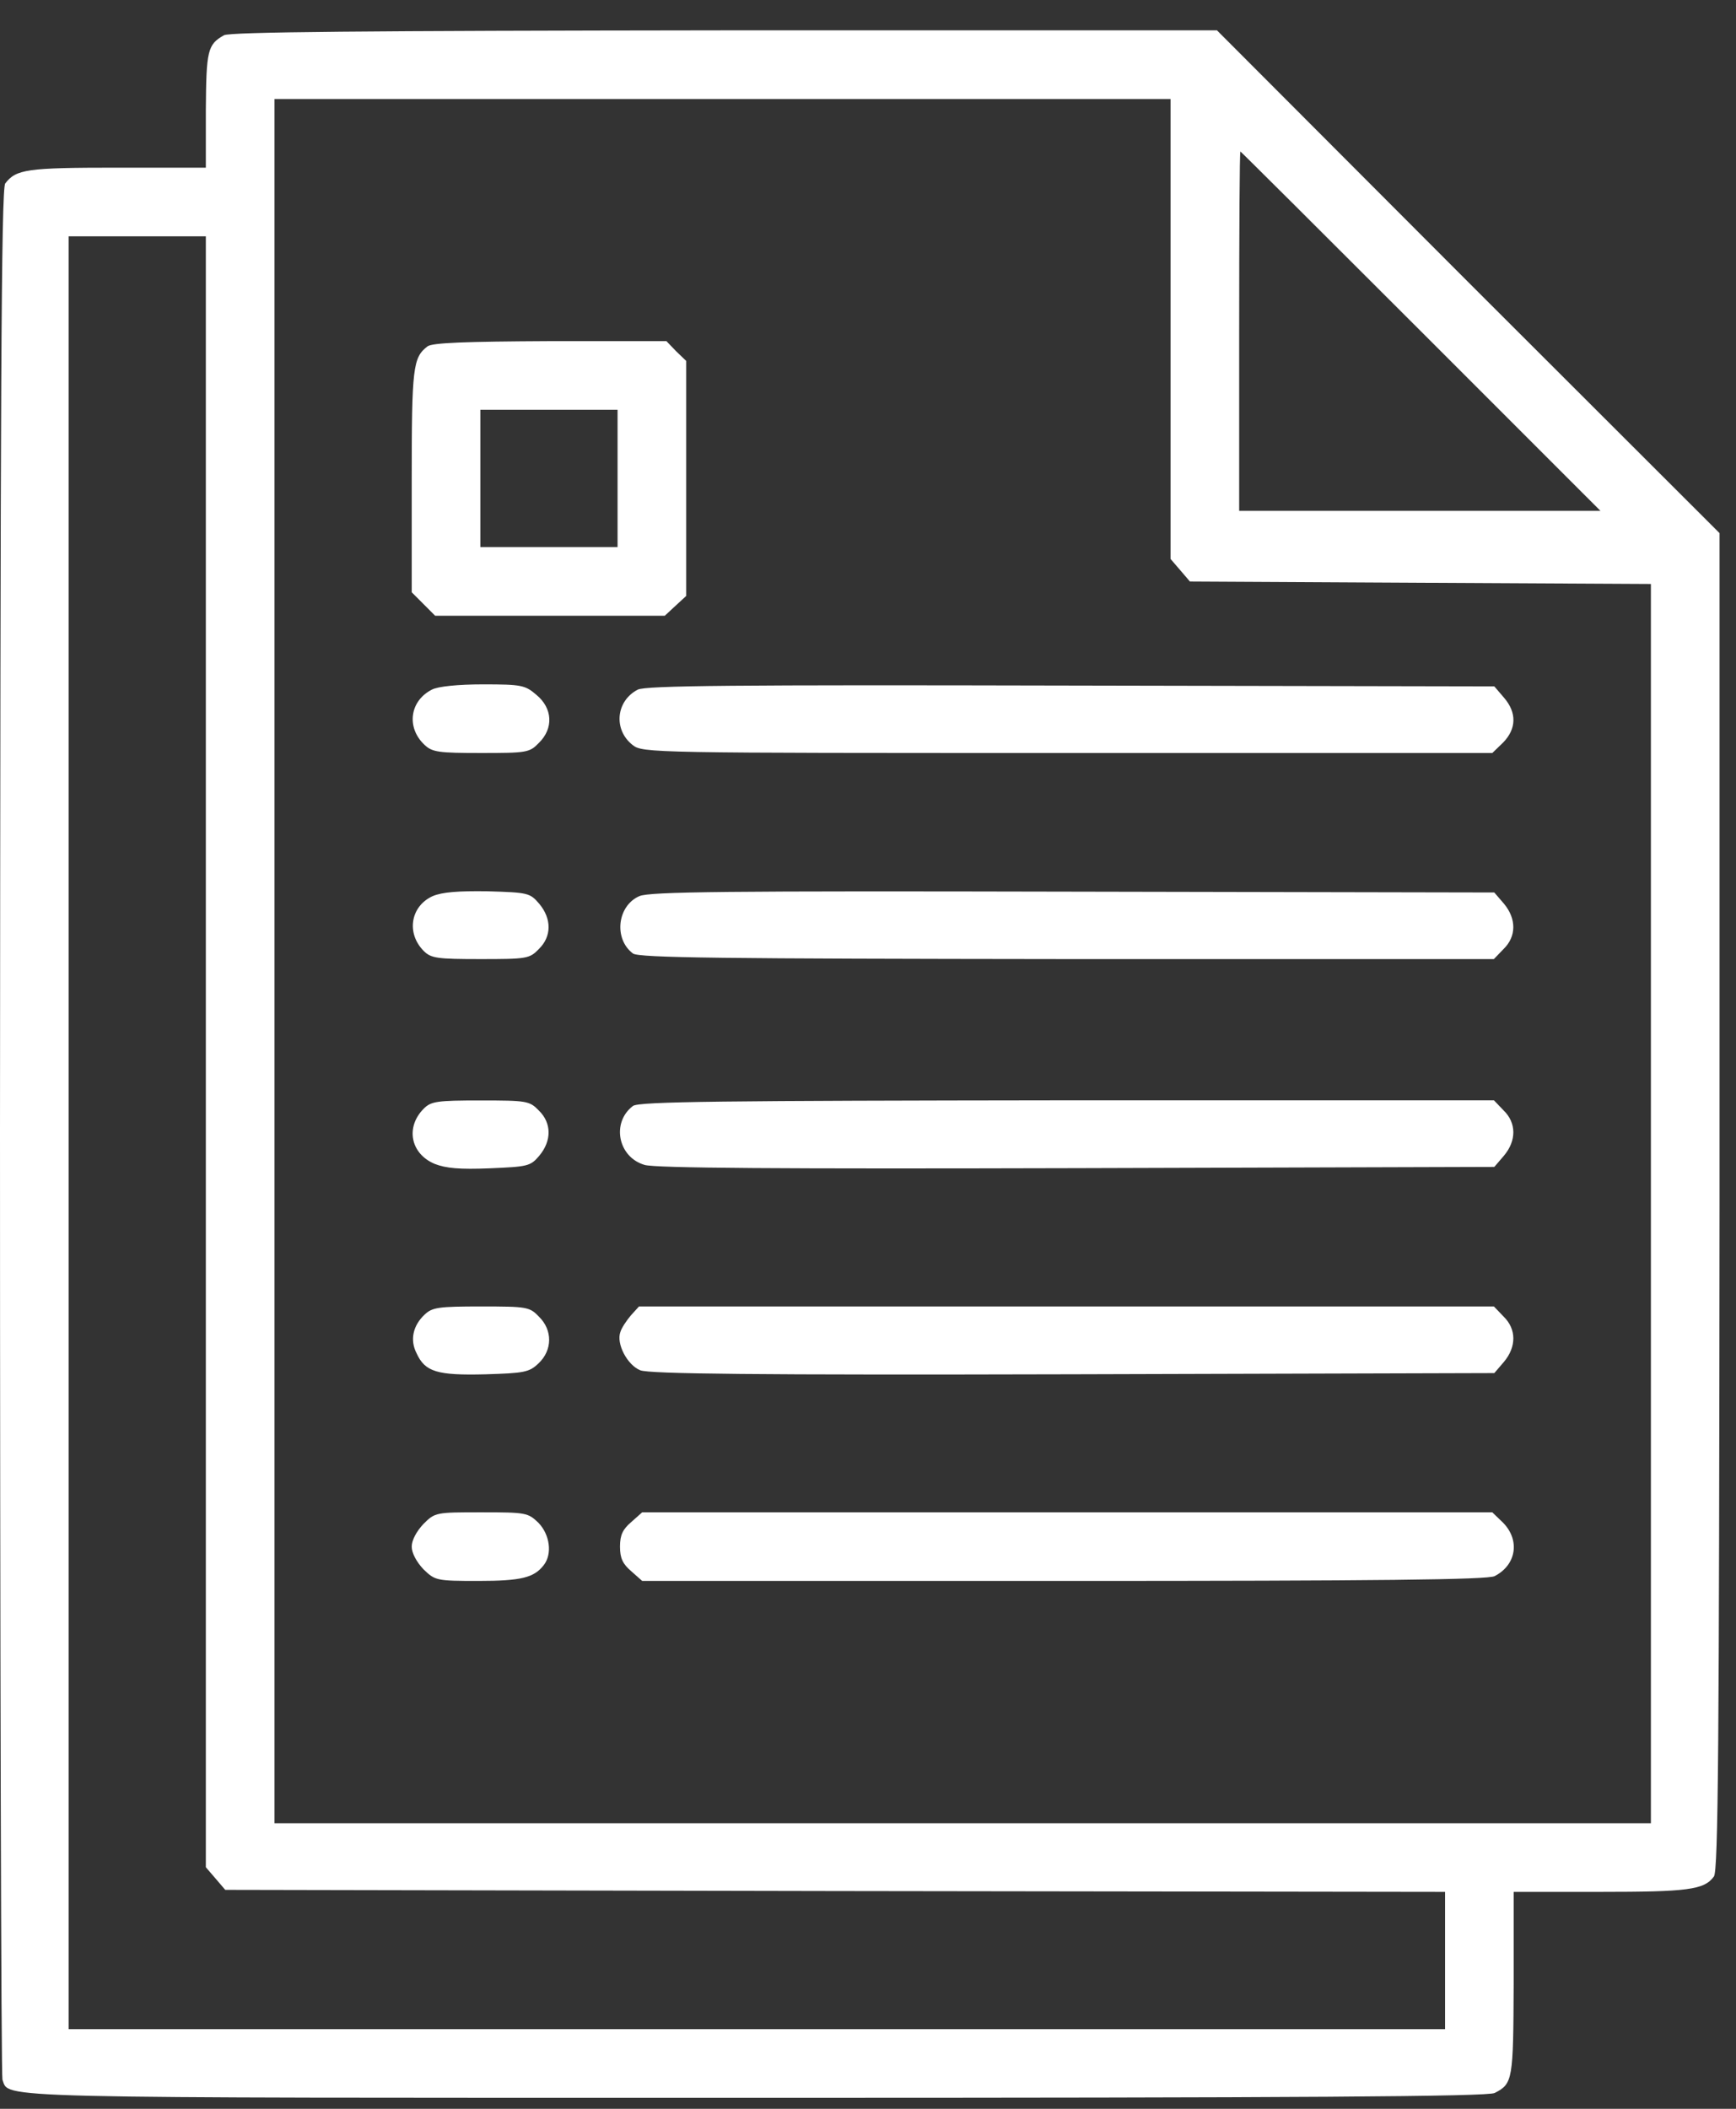
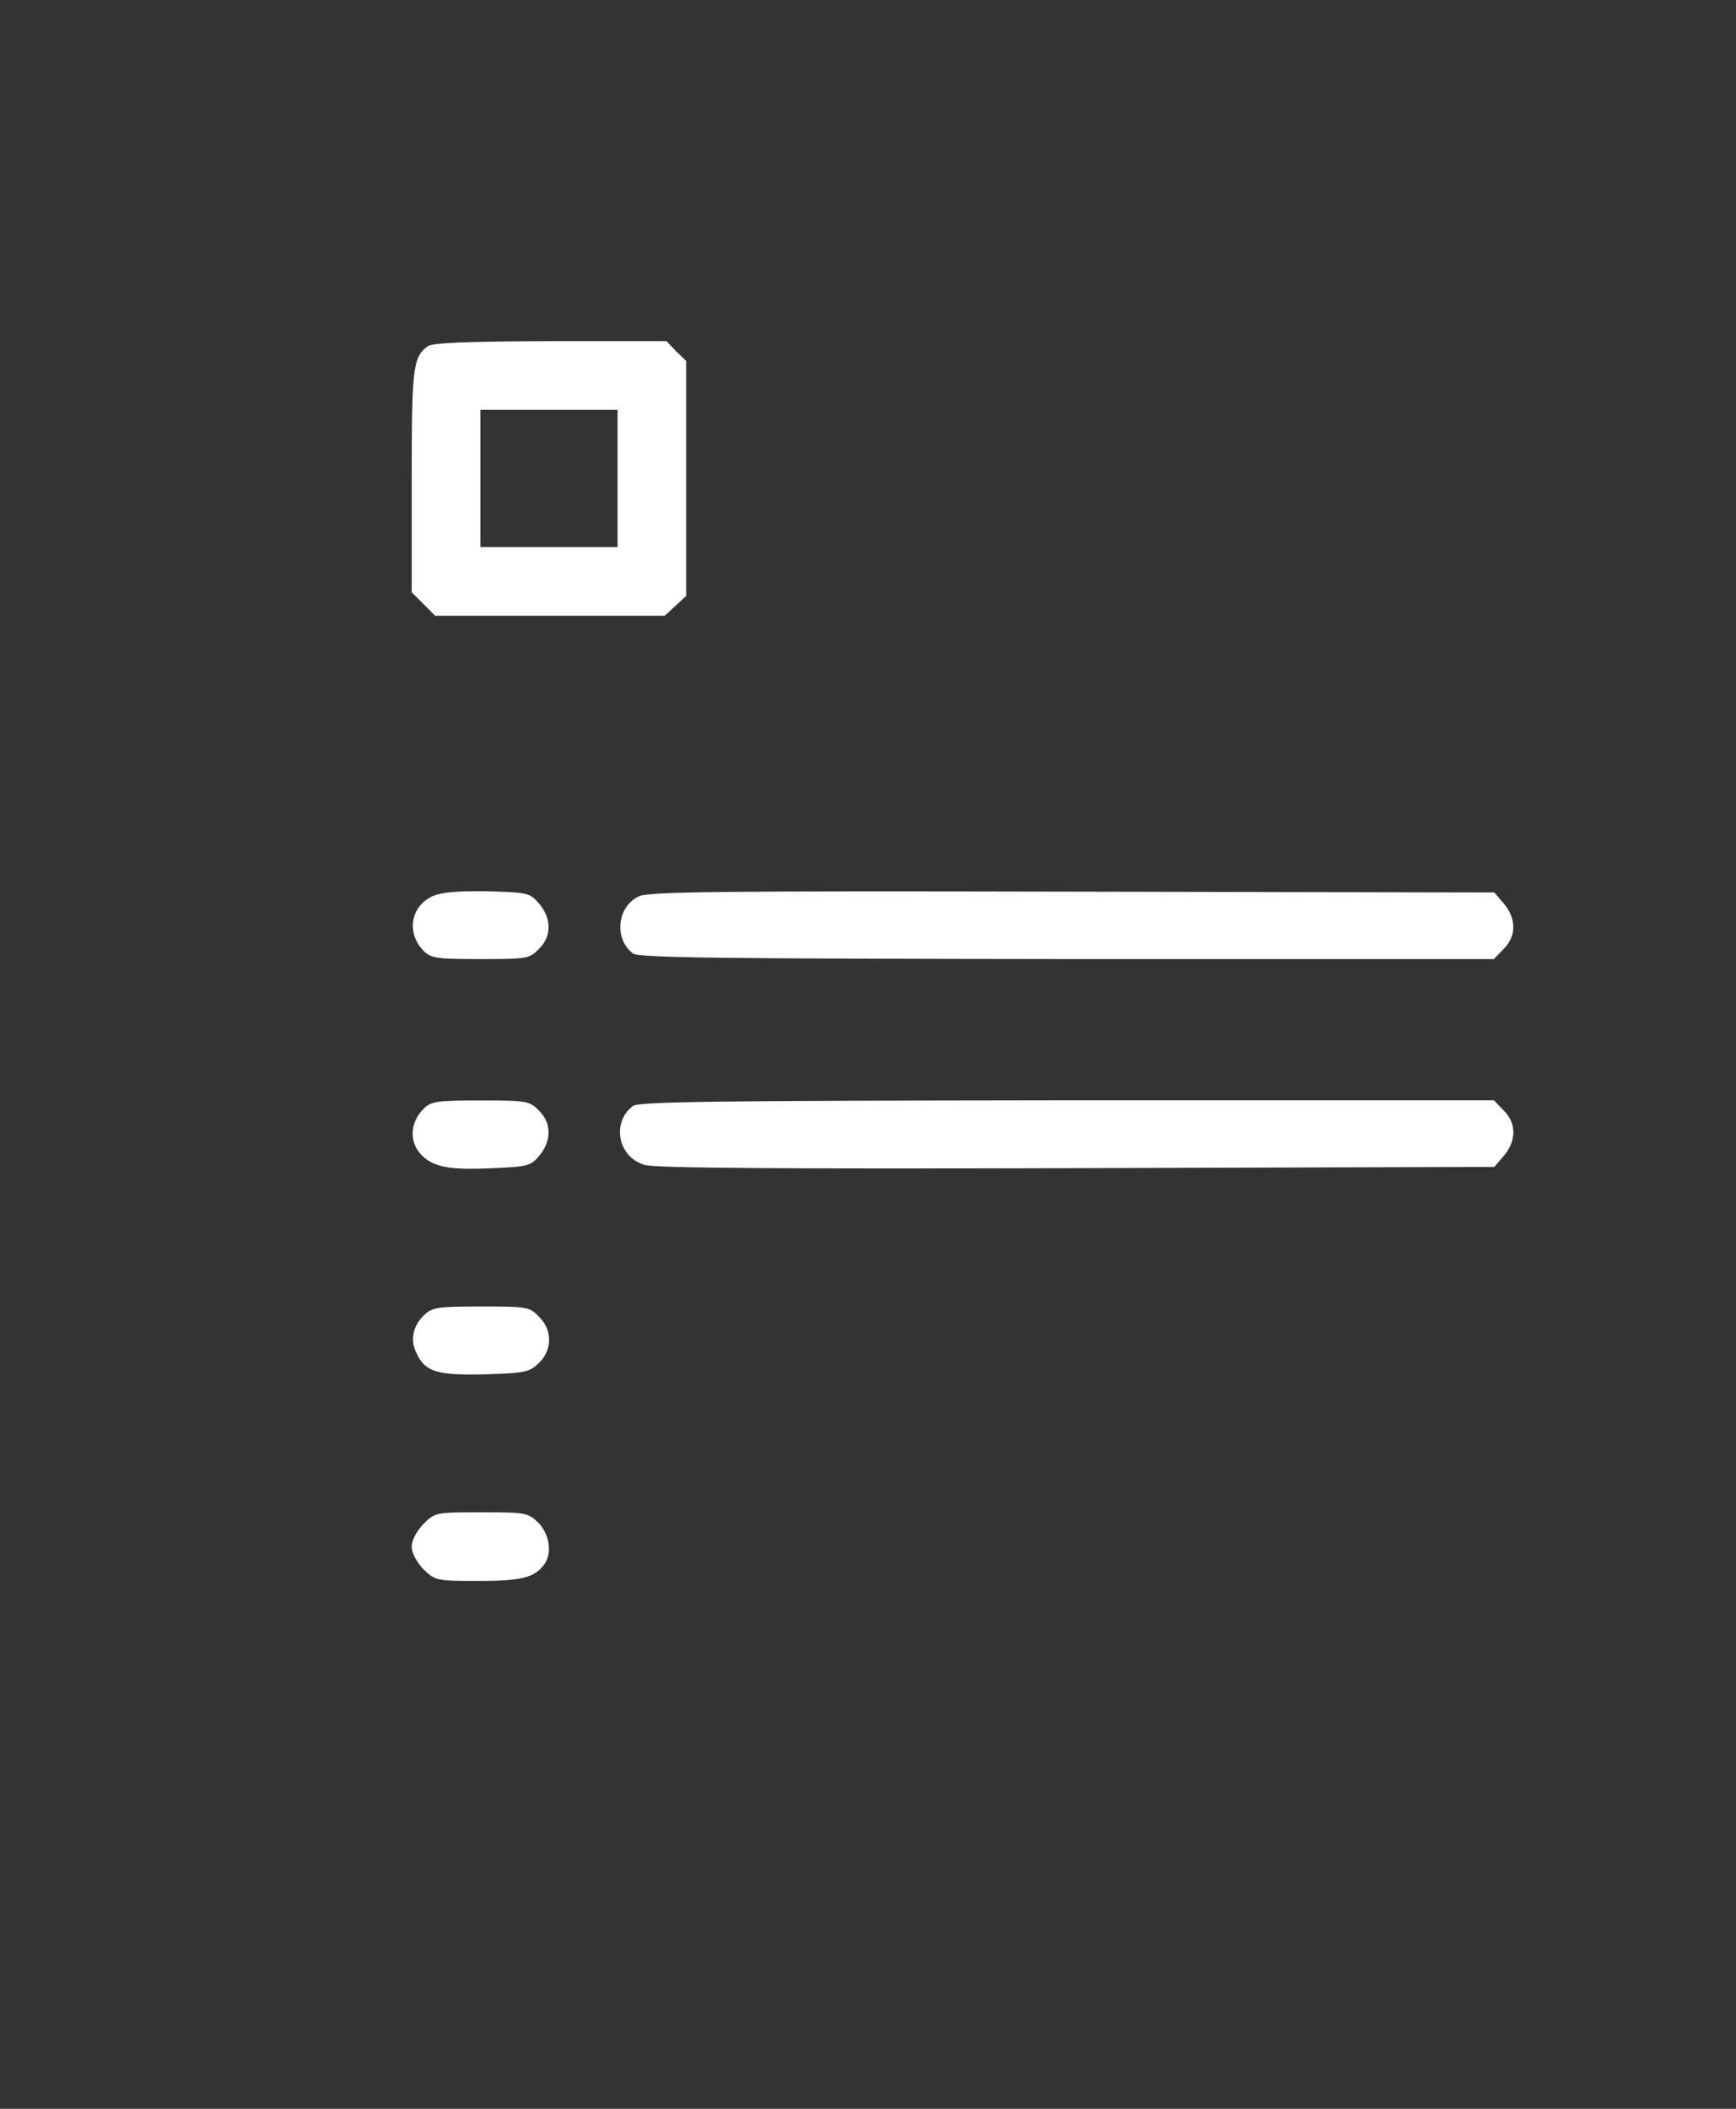
<svg xmlns="http://www.w3.org/2000/svg" width="42" height="51" viewBox="0 0 42 51" fill="none">
  <rect x="0" y="0" width="42" height="51" fill="#333333" stroke="none" />
-   <path d="M5.42 0.852C5.02 1.076 4.99 1.223 4.98 2.658V4.055H2.822C0.645 4.055 0.391 4.094 0.127 4.436C0.029 4.553 0.01 9.621 0 27.365C0 39.885 0.029 50.207 0.059 50.295C0.234 50.754 -0.518 50.734 18.311 50.734C31.533 50.734 36.006 50.705 36.162 50.617C36.602 50.392 36.611 50.305 36.621 47.971V45.754H38.711C40.83 45.754 41.23 45.705 41.465 45.383C41.572 45.246 41.592 42.16 41.602 29.055V12.893L35.517 6.818L29.443 0.734H17.529C8.75 0.744 5.566 0.773 5.42 0.852ZM28.32 7.951V13.518L28.555 13.791L28.789 14.064L34.365 14.094L39.941 14.123V29.103V44.094H23.291H6.641V23.244V2.395H17.48H28.32V7.951ZM34.375 8.01L38.721 12.355H34.346H29.98V8.01C29.98 5.617 29.99 3.664 30.01 3.664C30.02 3.664 31.982 5.617 34.375 8.01ZM4.98 25.432V45.158L5.215 45.431L5.449 45.705L20.205 45.734L34.961 45.754V47.414V49.074H18.311H1.66V27.395V5.715H3.32H4.98V25.432Z" fill="white" />
  <path d="M10.342 8.377C9.99 8.65 9.961 8.875 9.961 11.619V14.324L10.244 14.607L10.527 14.891H13.31H16.084L16.348 14.646L16.602 14.412V11.57V8.729L16.357 8.494L16.123 8.25H13.31C11.25 8.26 10.459 8.289 10.342 8.377ZM14.941 11.57V13.23H13.281H11.621V11.57V9.91H13.281H14.941V11.57Z" fill="white" />
-   <path d="M10.449 16.678C9.912 16.951 9.824 17.596 10.273 18.016C10.459 18.191 10.615 18.211 11.64 18.211C12.744 18.211 12.812 18.201 13.037 17.967C13.398 17.615 13.369 17.127 12.978 16.805C12.705 16.57 12.617 16.551 11.689 16.551C11.084 16.551 10.595 16.6 10.449 16.678Z" fill="white" />
-   <path d="M15.43 16.678C14.902 16.951 14.834 17.645 15.303 18.016C15.547 18.211 15.733 18.211 25.83 18.211H36.104L36.367 17.957C36.69 17.625 36.699 17.234 36.387 16.873L36.153 16.6L25.908 16.58C17.783 16.561 15.625 16.58 15.43 16.678Z" fill="white" />
  <path d="M10.468 21.672C9.931 21.916 9.824 22.57 10.253 23C10.429 23.176 10.585 23.195 11.621 23.195C12.744 23.195 12.812 23.186 13.037 22.951C13.349 22.648 13.349 22.219 13.046 21.857C12.822 21.594 12.773 21.584 11.796 21.555C11.084 21.545 10.703 21.574 10.468 21.672Z" fill="white" />
  <path d="M15.469 21.672C14.932 21.906 14.844 22.707 15.312 23.059C15.449 23.166 17.49 23.186 25.81 23.195H36.142L36.377 22.951C36.689 22.648 36.689 22.219 36.387 21.857L36.152 21.584L25.957 21.564C17.529 21.545 15.723 21.564 15.469 21.672Z" fill="white" />
  <path d="M10.254 26.81C9.804 27.259 9.931 27.903 10.517 28.148C10.791 28.255 11.123 28.284 11.845 28.255C12.763 28.216 12.832 28.206 13.046 27.952C13.349 27.591 13.349 27.161 13.037 26.858C12.812 26.624 12.744 26.614 11.621 26.614C10.585 26.614 10.429 26.634 10.254 26.81Z" fill="white" />
  <path d="M15.313 26.747C14.786 27.147 14.951 27.987 15.596 28.173C15.86 28.251 18.858 28.27 26.055 28.251L36.153 28.221L36.387 27.948C36.69 27.587 36.69 27.157 36.377 26.854L36.143 26.61H25.811C17.491 26.62 15.45 26.639 15.313 26.747Z" fill="white" />
  <path d="M10.274 31.792C9.991 32.056 9.912 32.407 10.079 32.729C10.284 33.178 10.576 33.266 11.739 33.237C12.686 33.208 12.803 33.188 13.028 32.973C13.37 32.651 13.37 32.163 13.037 31.841C12.813 31.606 12.745 31.596 11.641 31.596C10.616 31.596 10.459 31.616 10.274 31.792Z" fill="white" />
-   <path d="M15.264 31.811C15.157 31.938 15.039 32.113 15.01 32.211C14.903 32.494 15.176 33.012 15.489 33.139C15.704 33.227 18.262 33.256 25.957 33.236L36.153 33.207L36.387 32.934C36.69 32.572 36.69 32.143 36.377 31.84L36.143 31.596H25.801H15.459L15.264 31.811Z" fill="white" />
  <path d="M10.244 36.857C10.078 37.033 9.961 37.248 9.961 37.404C9.961 37.56 10.078 37.775 10.244 37.951C10.527 38.225 10.557 38.234 11.572 38.234C12.607 38.234 12.92 38.156 13.154 37.853C13.369 37.58 13.301 37.111 13.027 36.828C12.773 36.584 12.725 36.574 11.65 36.574C10.547 36.574 10.527 36.574 10.244 36.857Z" fill="white" />
-   <path d="M15.273 36.809C15.068 36.984 15 37.121 15 37.404C15 37.688 15.068 37.824 15.273 38L15.537 38.234H25.742C33.32 38.234 36.006 38.205 36.162 38.117C36.689 37.844 36.777 37.248 36.367 36.828L36.103 36.574H25.82H15.537L15.273 36.809Z" fill="white" />
</svg>